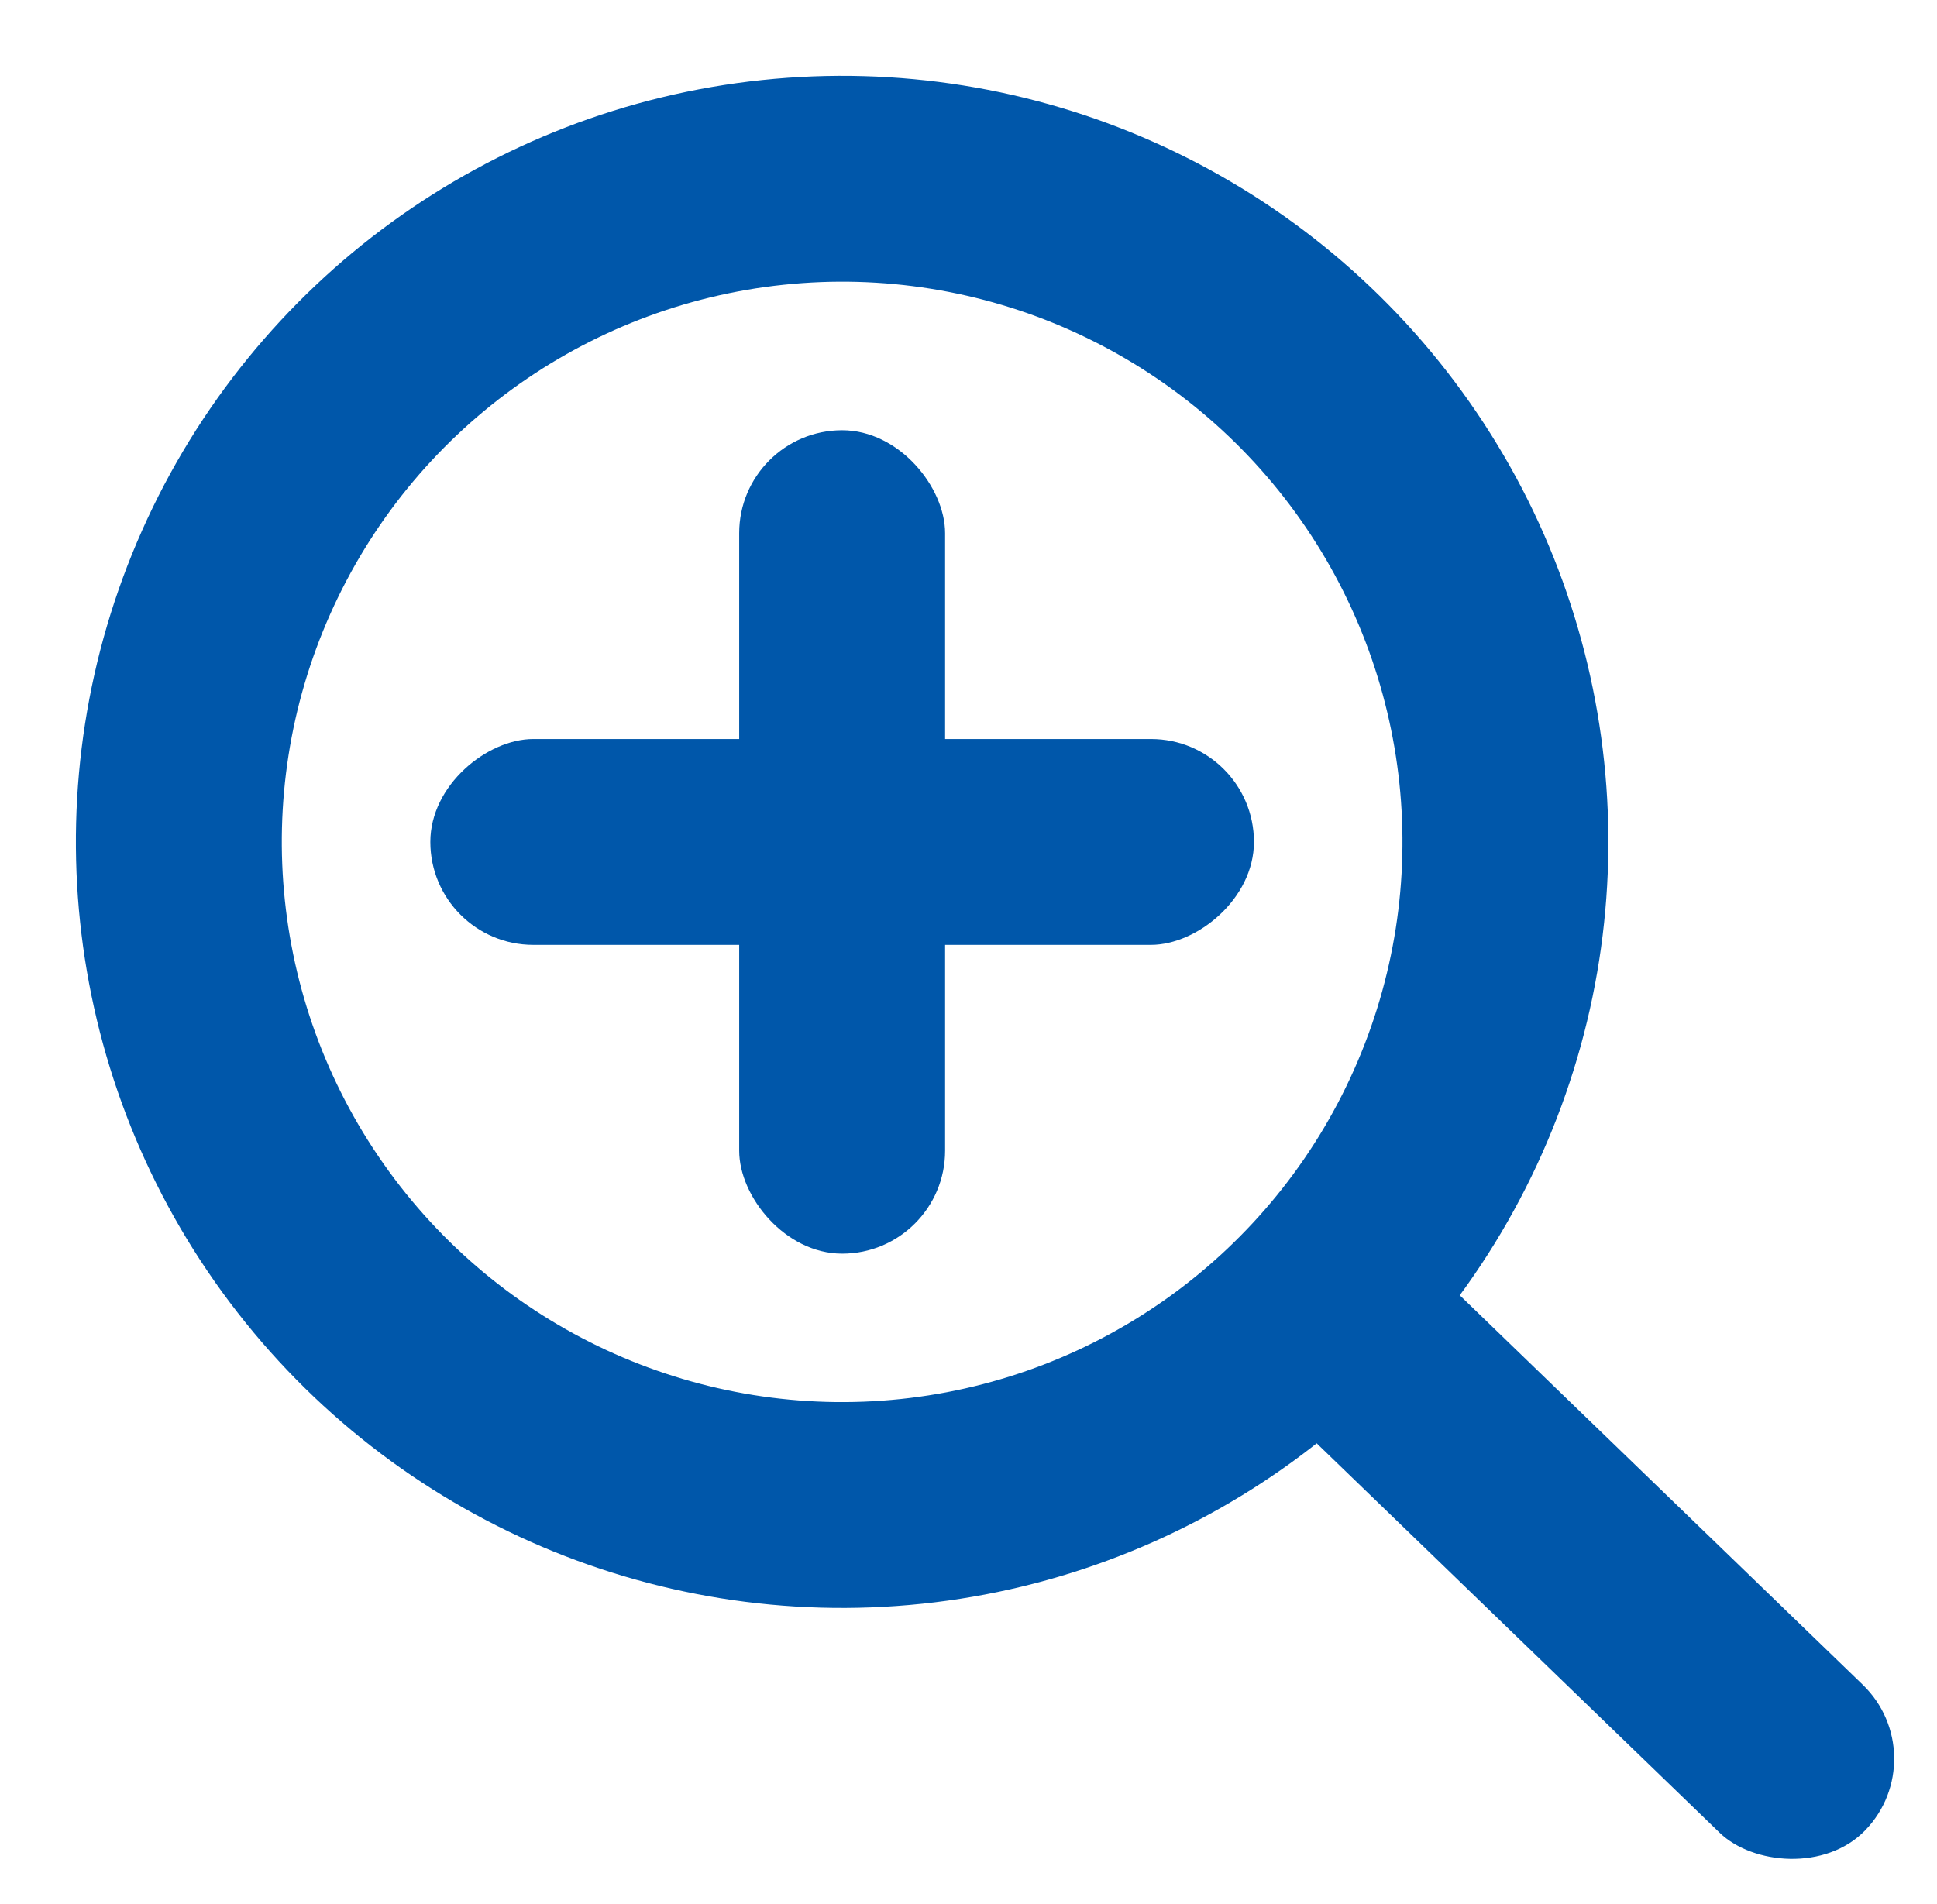
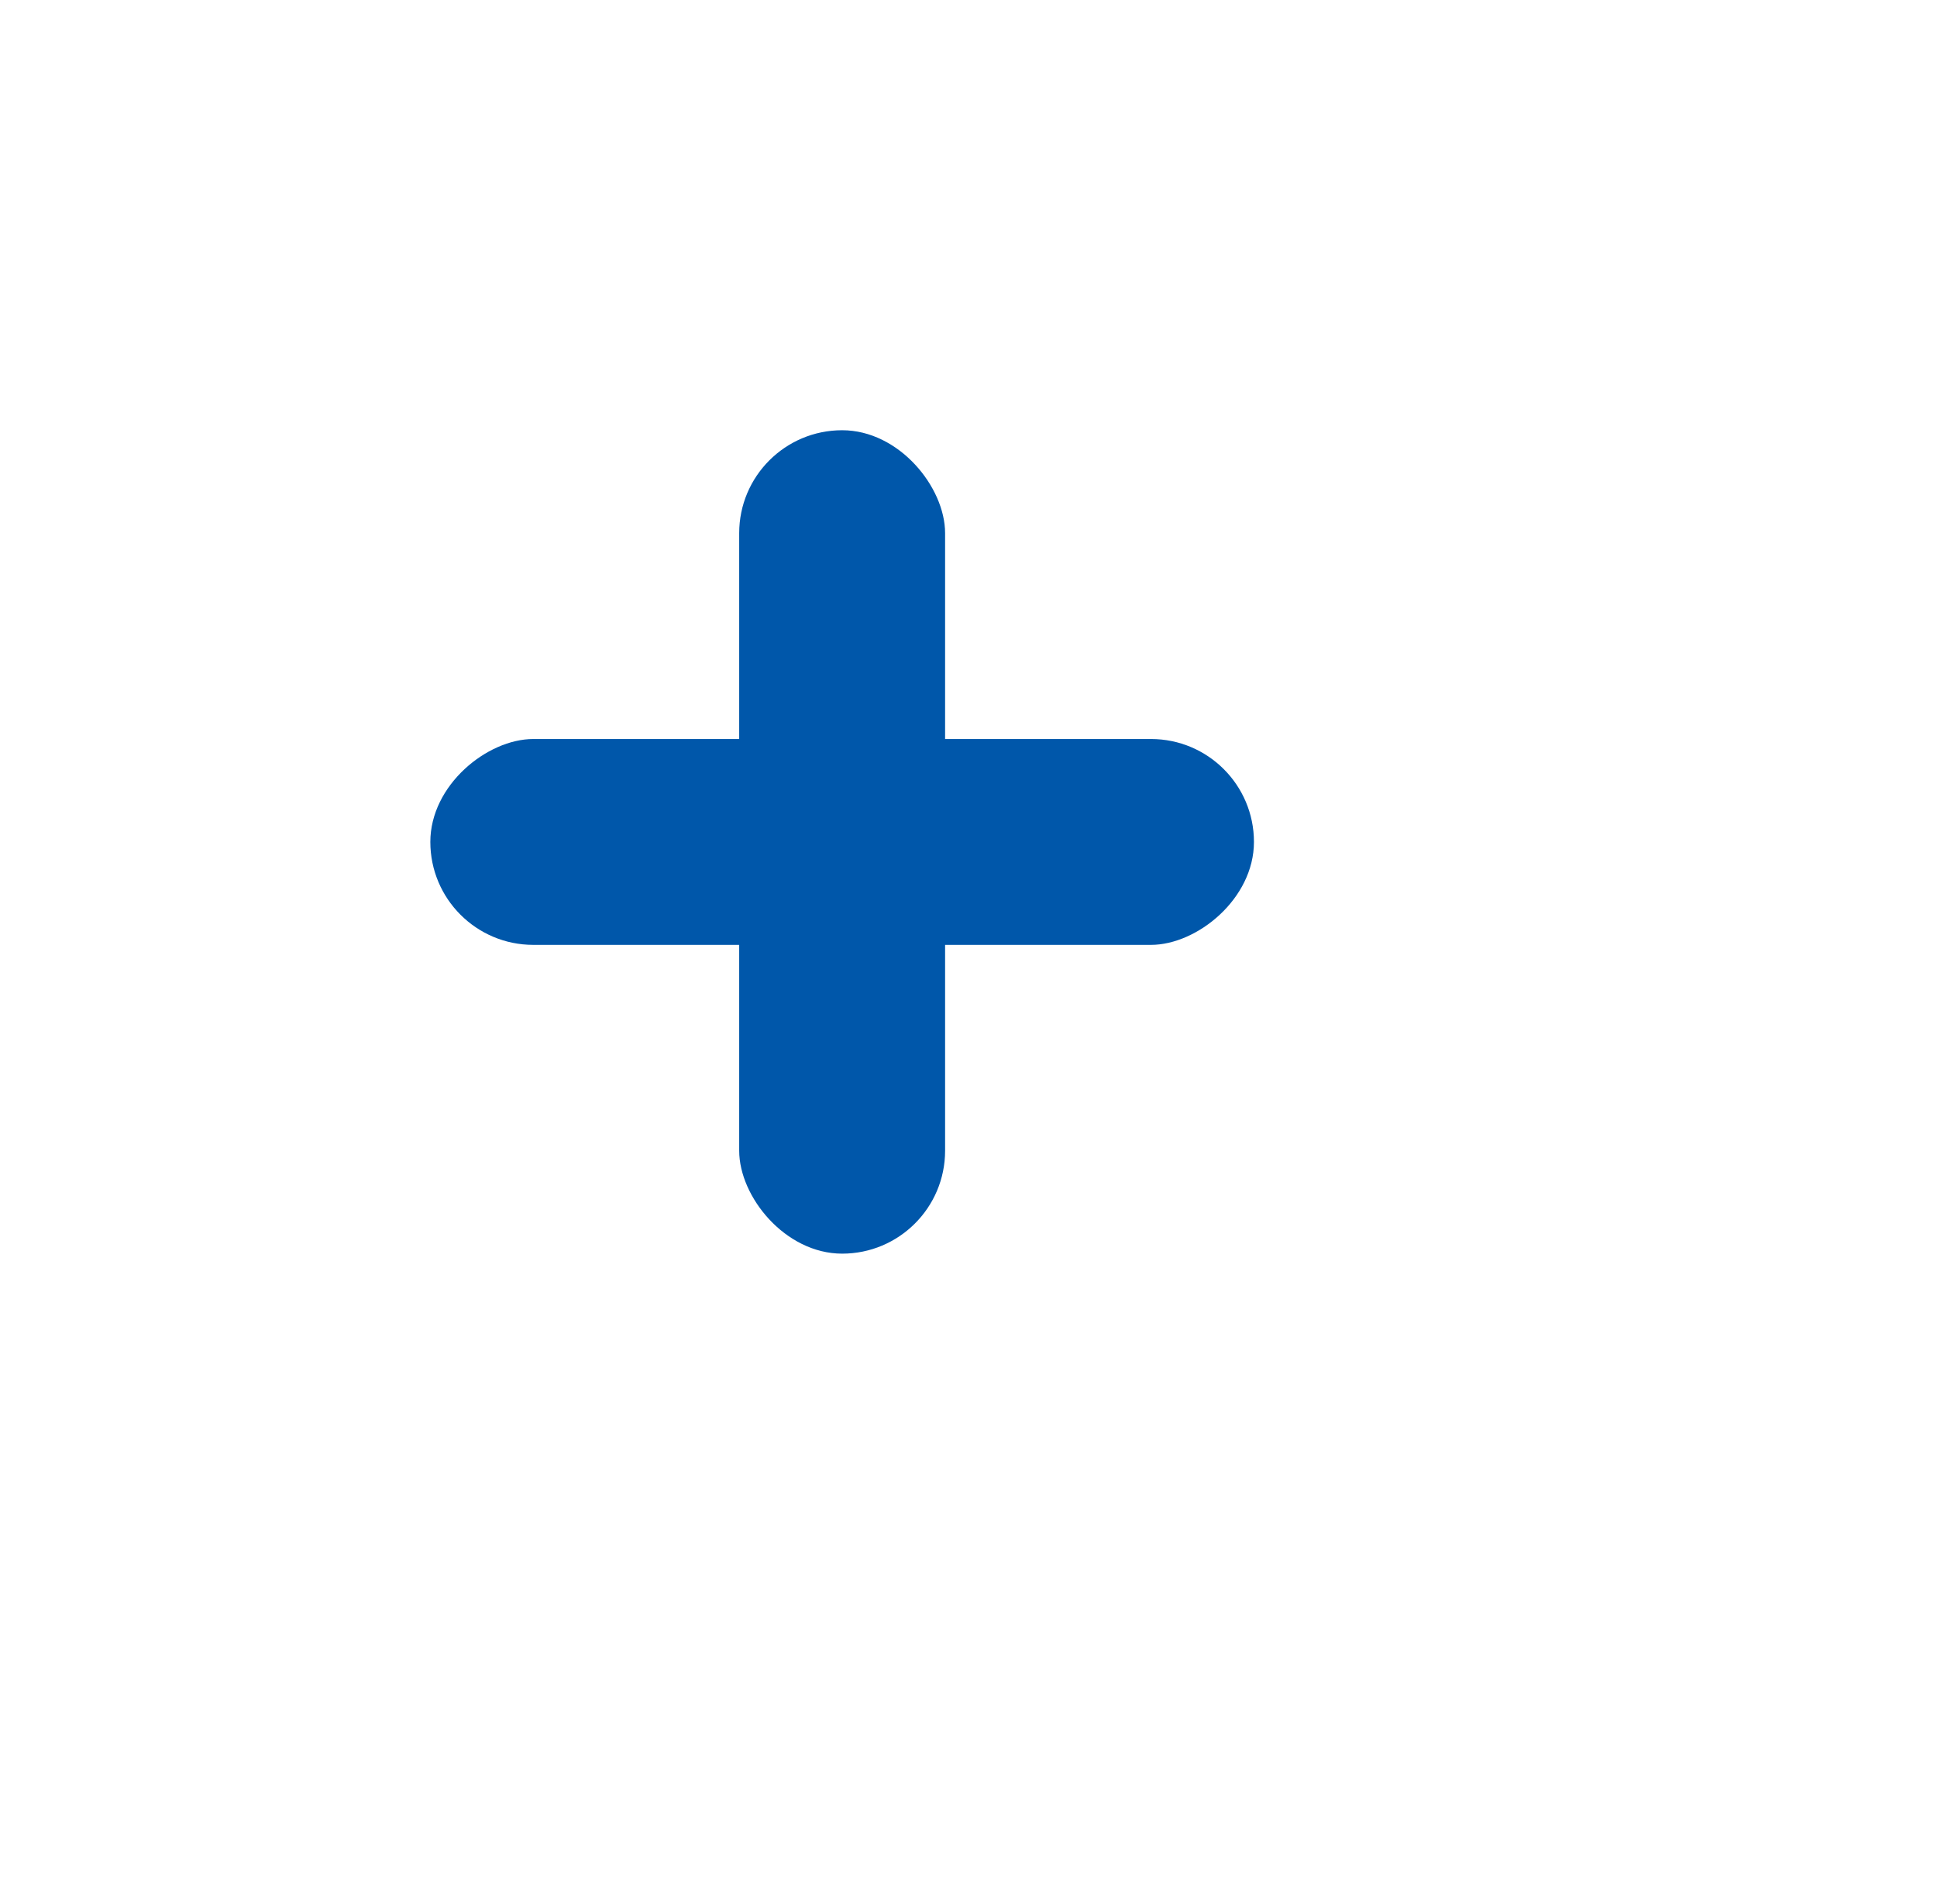
<svg xmlns="http://www.w3.org/2000/svg" width="28.222" height="27.748" viewBox="0 0 28.222 27.748">
  <g id="グループ_126181" data-name="グループ 126181" transform="translate(-1201.777 -1426.625)">
    <g id="楕円形_207" data-name="楕円形 207" transform="translate(1204.111 1451.164) rotate(-96)" fill="none" stroke="#0057aa" stroke-width="3">
-       <circle cx="11.164" cy="11.164" r="11.164" stroke="none" />
-       <circle cx="11.164" cy="11.164" r="9.664" fill="none" />
-     </g>
+       </g>
    <rect id="長方形_100960" data-name="長方形 100960" width="3" height="12" rx="1.5" transform="translate(1212.547 1432.895)" fill="#0057aa" />
-     <rect id="長方形_100962" data-name="長方形 100962" width="3" height="12" rx="1.5" transform="matrix(0.695, -0.719, 0.719, 0.695, 1219.283, 1446.037)" fill="#0057aa" />
    <rect id="長方形_100961" data-name="長方形 100961" width="3" height="12" rx="1.5" transform="translate(1220.047 1437.395) rotate(90)" fill="#0057aa" />
  </g>
</svg>